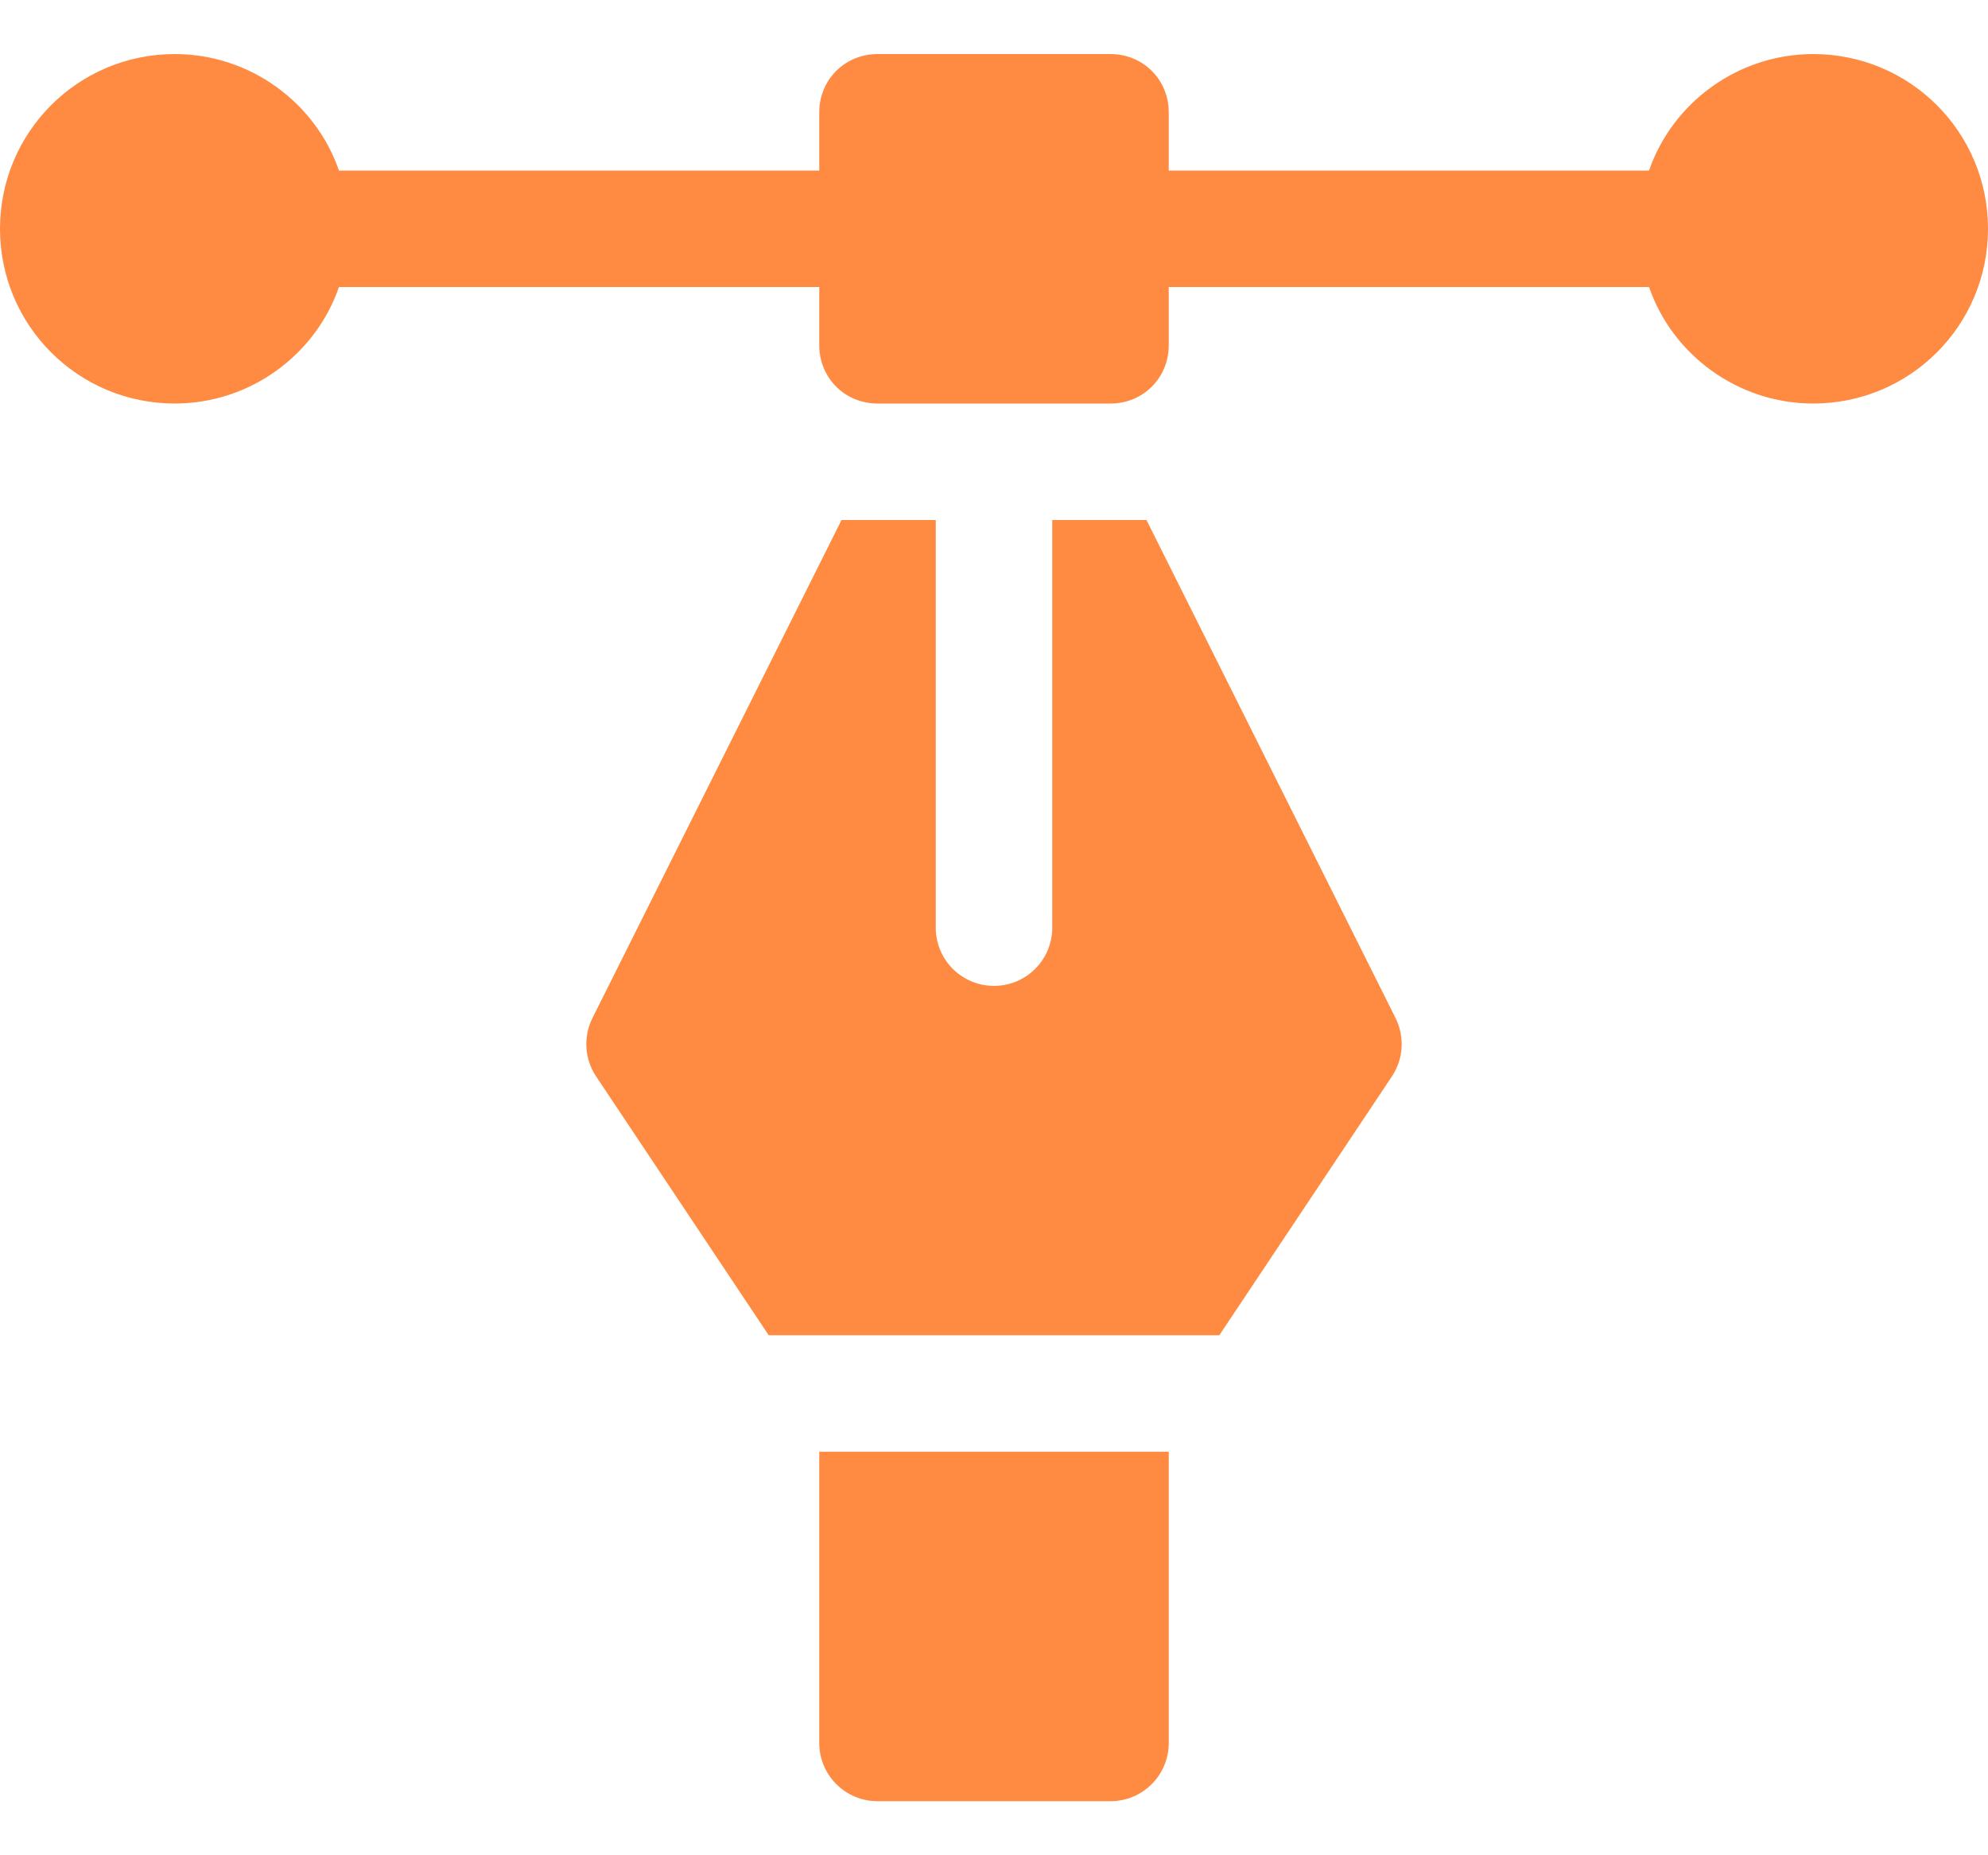
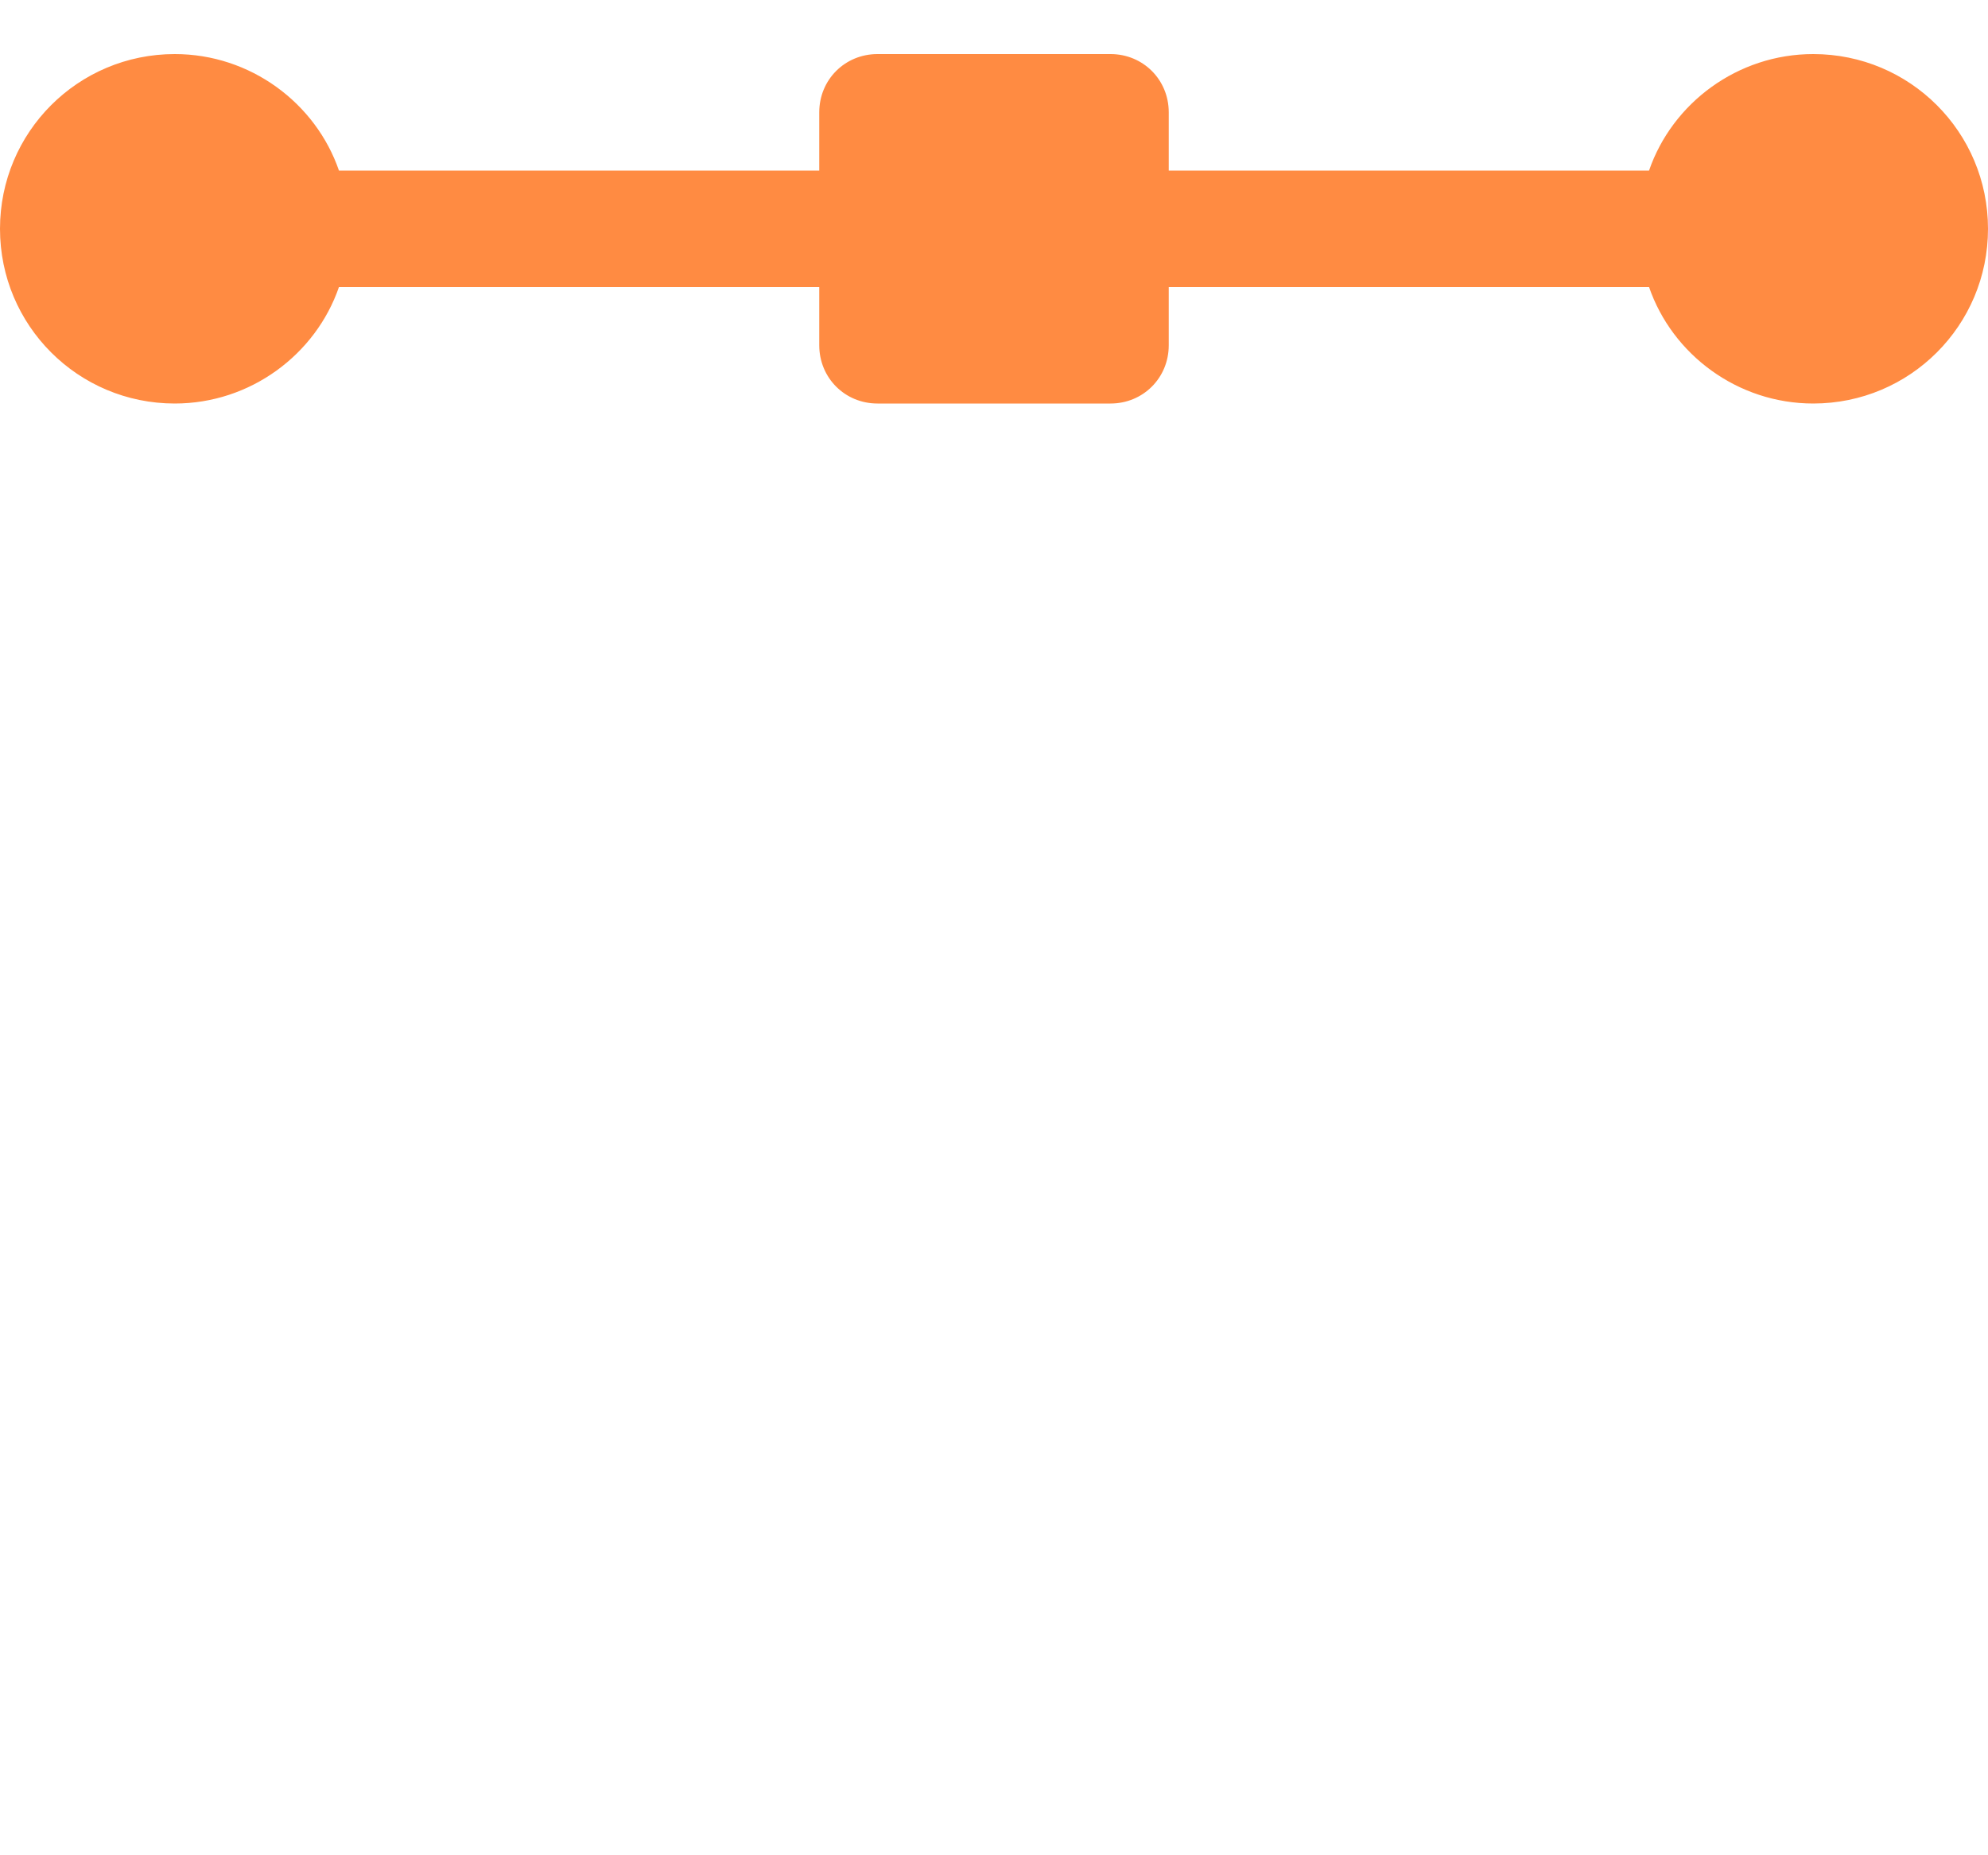
<svg xmlns="http://www.w3.org/2000/svg" width="30" height="28" viewBox="0 0 30 28" fill="none">
  <path d="M27.363 0.816C26.221 0.816 25.236 1.555 24.885 2.574H17.637V1.695C17.637 1.203 17.25 0.816 16.758 0.816H13.242C12.75 0.816 12.363 1.203 12.363 1.695V2.574H5.115C4.764 1.555 3.779 0.816 2.637 0.816C1.178 0.816 0 1.994 0 3.453C0 4.912 1.178 6.09 2.637 6.09C3.779 6.09 4.764 5.351 5.115 4.332H12.363V5.211C12.363 5.703 12.75 6.09 13.242 6.09H16.758C17.25 6.09 17.637 5.703 17.637 5.211V4.332H24.885C25.236 5.351 26.221 6.09 27.363 6.09C28.822 6.09 30 4.912 30 3.453C30 1.994 28.822 0.816 27.363 0.816Z" fill="#FF8B42" />
-   <path d="M12.699 7.848L8.94 15.365C8.8 15.647 8.82 15.983 8.995 16.245L11.6 20.152H18.4L21.005 16.245C21.18 15.983 21.2 15.647 21.06 15.365L17.301 7.848H15.879V14C15.879 14.486 15.486 14.879 15 14.879C14.514 14.879 14.121 14.486 14.121 14V7.848H12.699Z" fill="#FF8B42" />
-   <path d="M16.758 27.184C17.244 27.184 17.637 26.791 17.637 26.305V21.91H12.363V26.305C12.363 26.791 12.756 27.184 13.242 27.184H16.758Z" fill="#FF8B42" />
</svg>